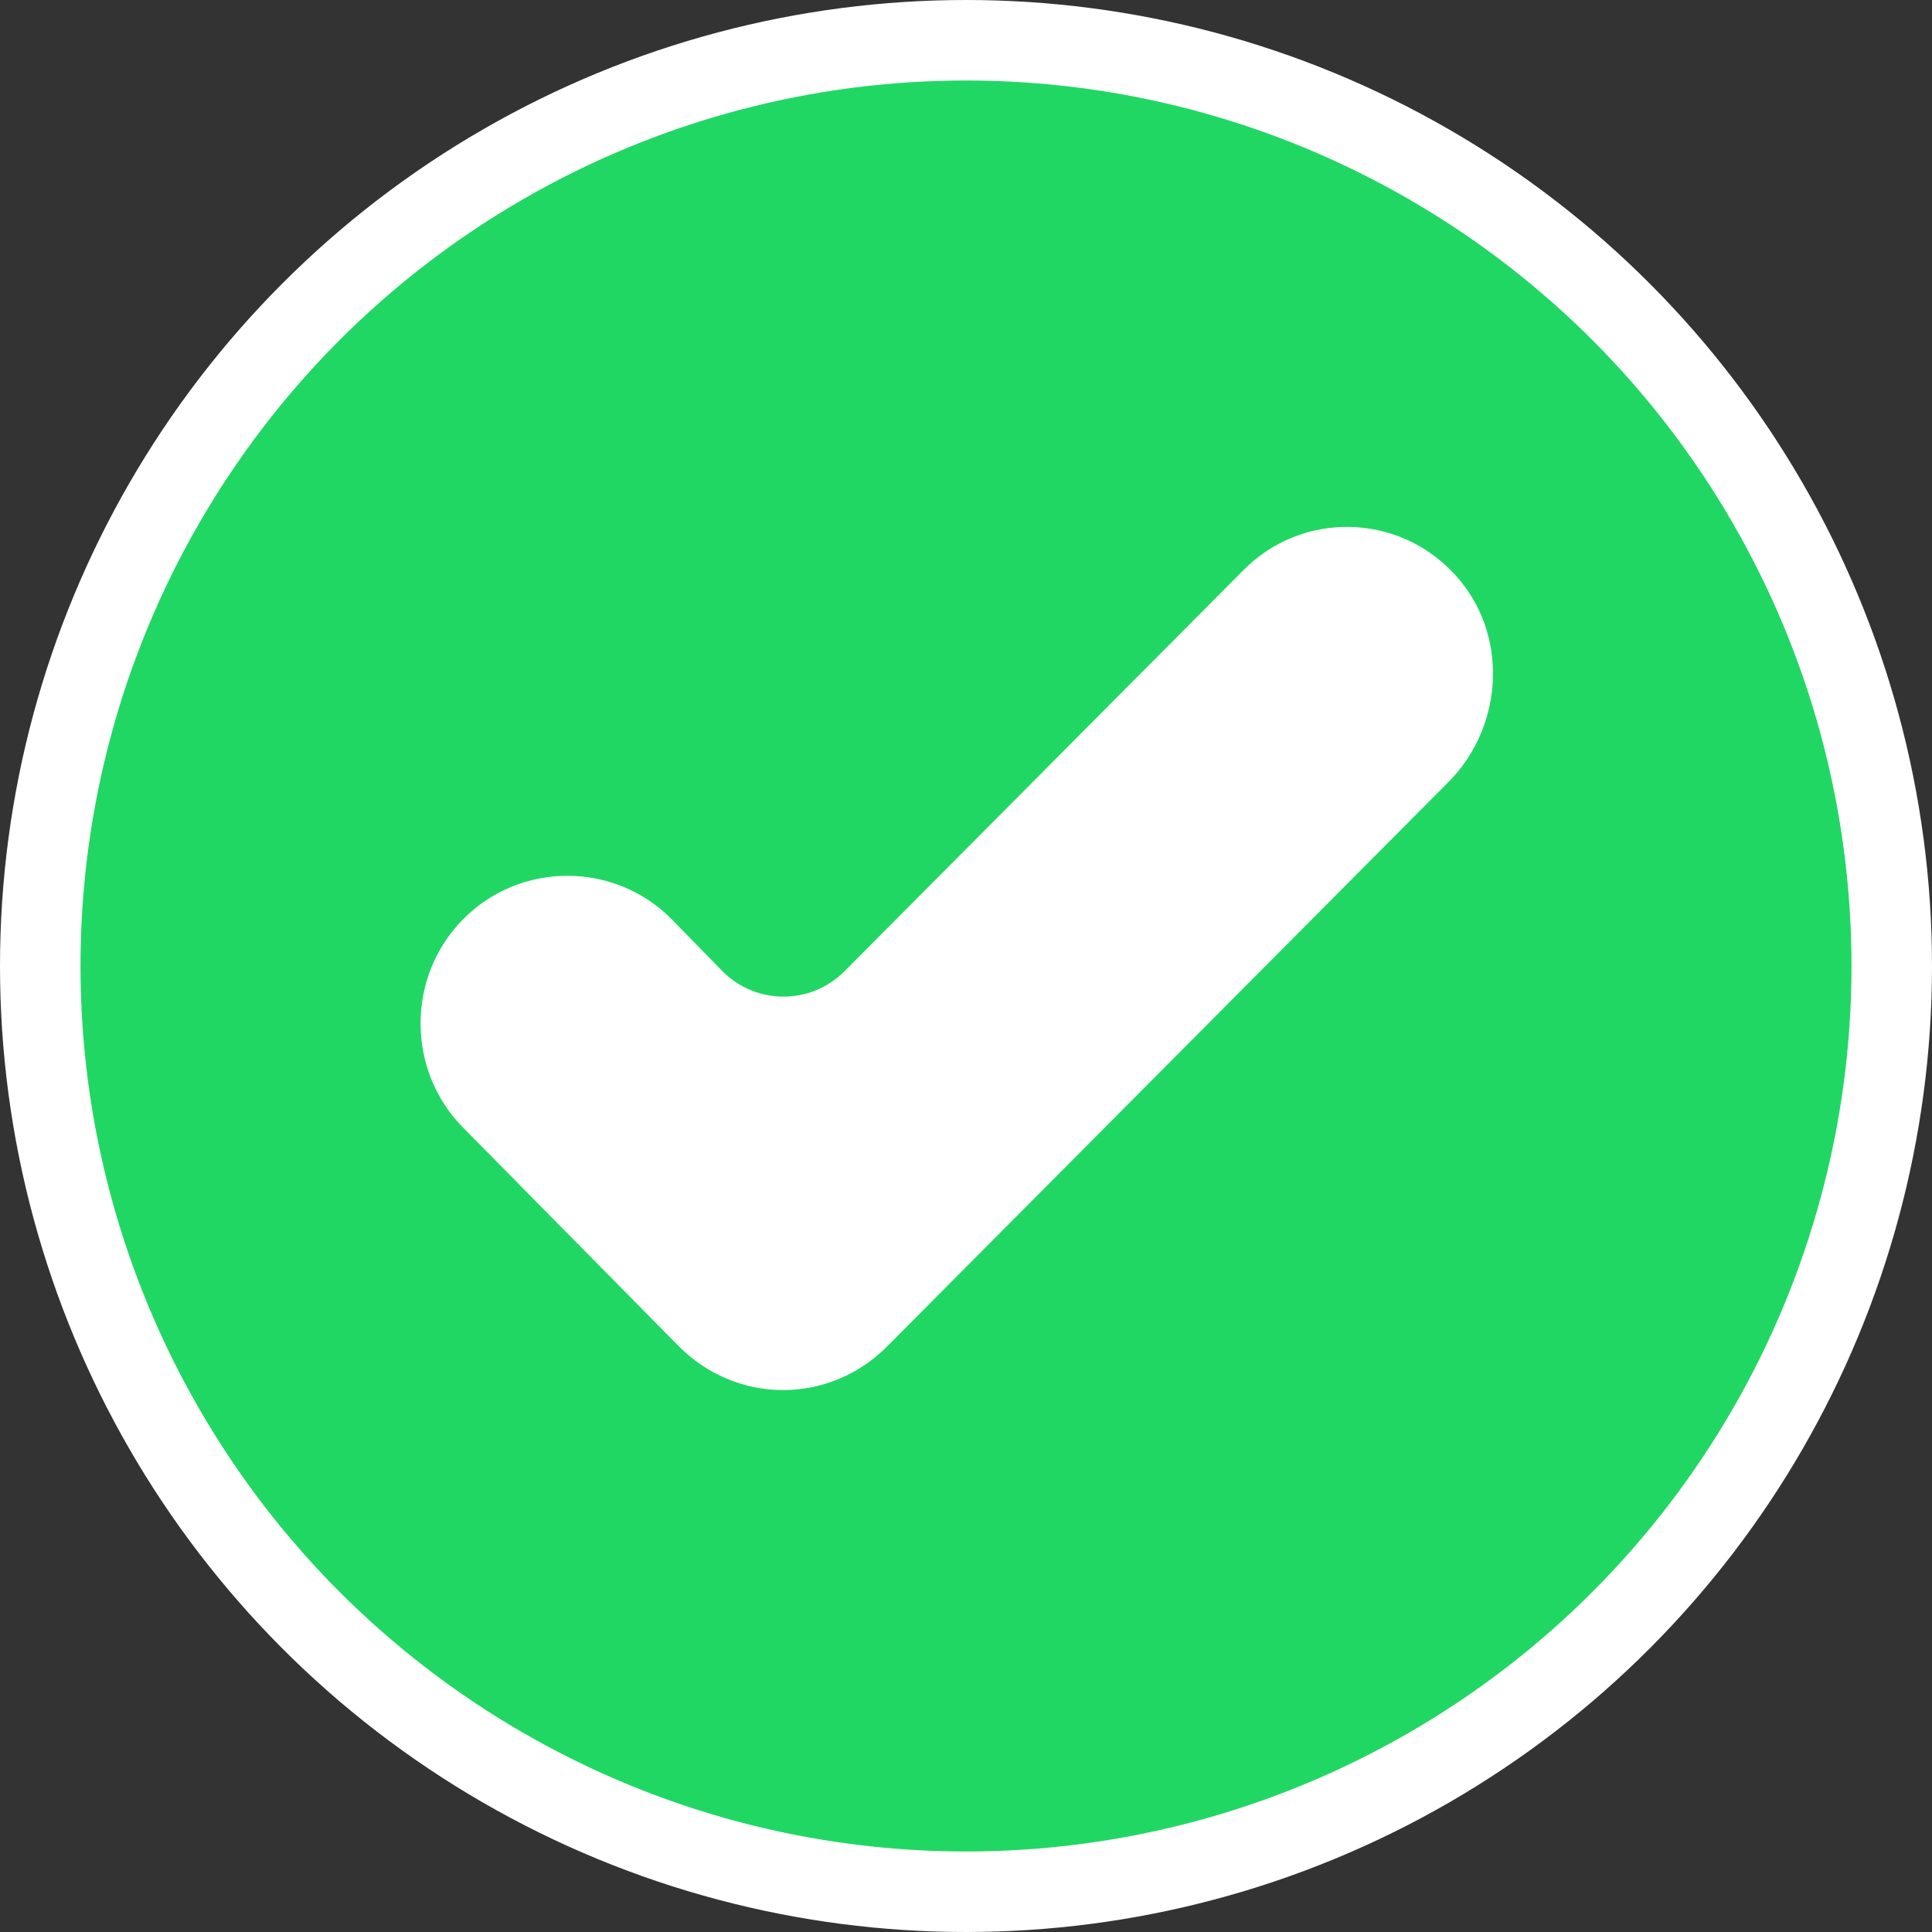
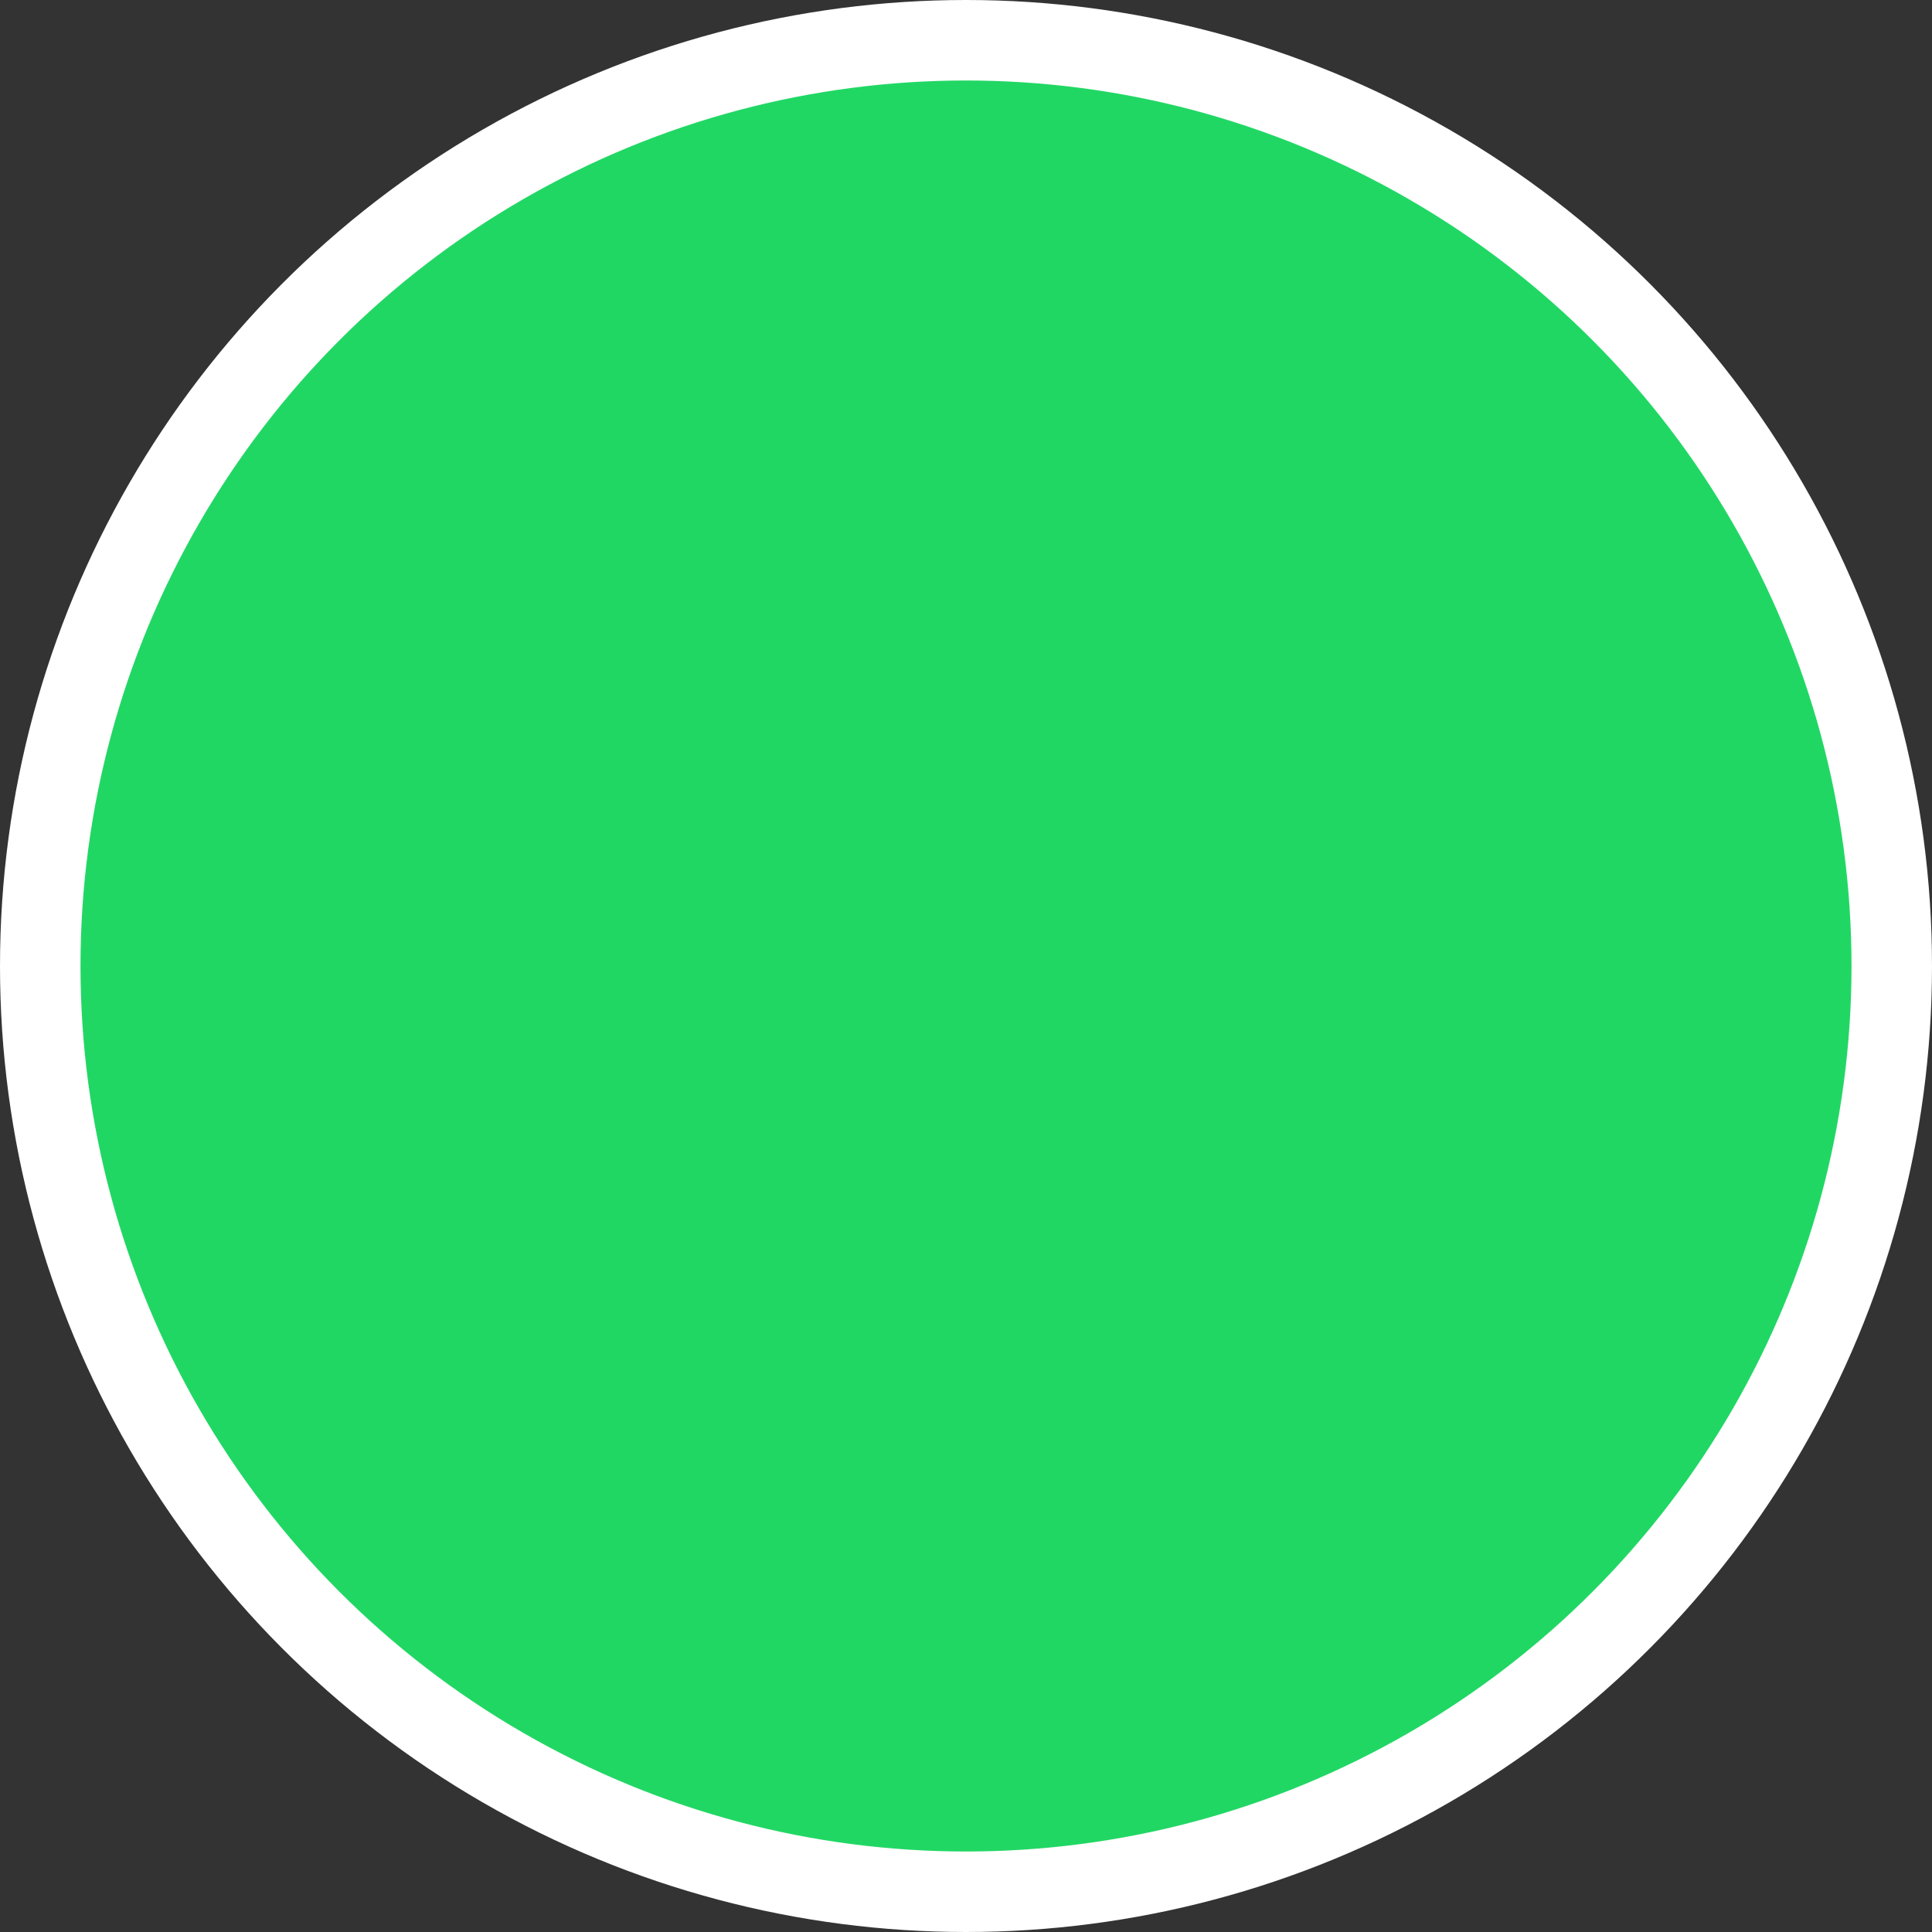
<svg xmlns="http://www.w3.org/2000/svg" width="24" height="24" viewBox="0 0 24 24" fill="none">
  <rect x="0" y="0" width="24" height="24" fill="#333333" stroke="none" />
  <circle cx="12" cy="12" r="11.5" fill="#21D764" stroke="white" />
-   <path d="M8.436 16.727C8.781 17.073 9.243 17.268 9.728 17.268C10.212 17.268 10.675 17.073 11.019 16.727L17.991 9.717C18.691 9.014 18.744 7.856 18.067 7.131C17.356 6.363 16.162 6.352 15.441 7.088L10.492 12.064C10.072 12.486 9.394 12.486 8.974 12.064L8.34 11.415C7.629 10.701 6.467 10.701 5.757 11.415C5.047 12.129 5.047 13.298 5.757 14.012L8.436 16.727Z" fill="white" />
</svg>